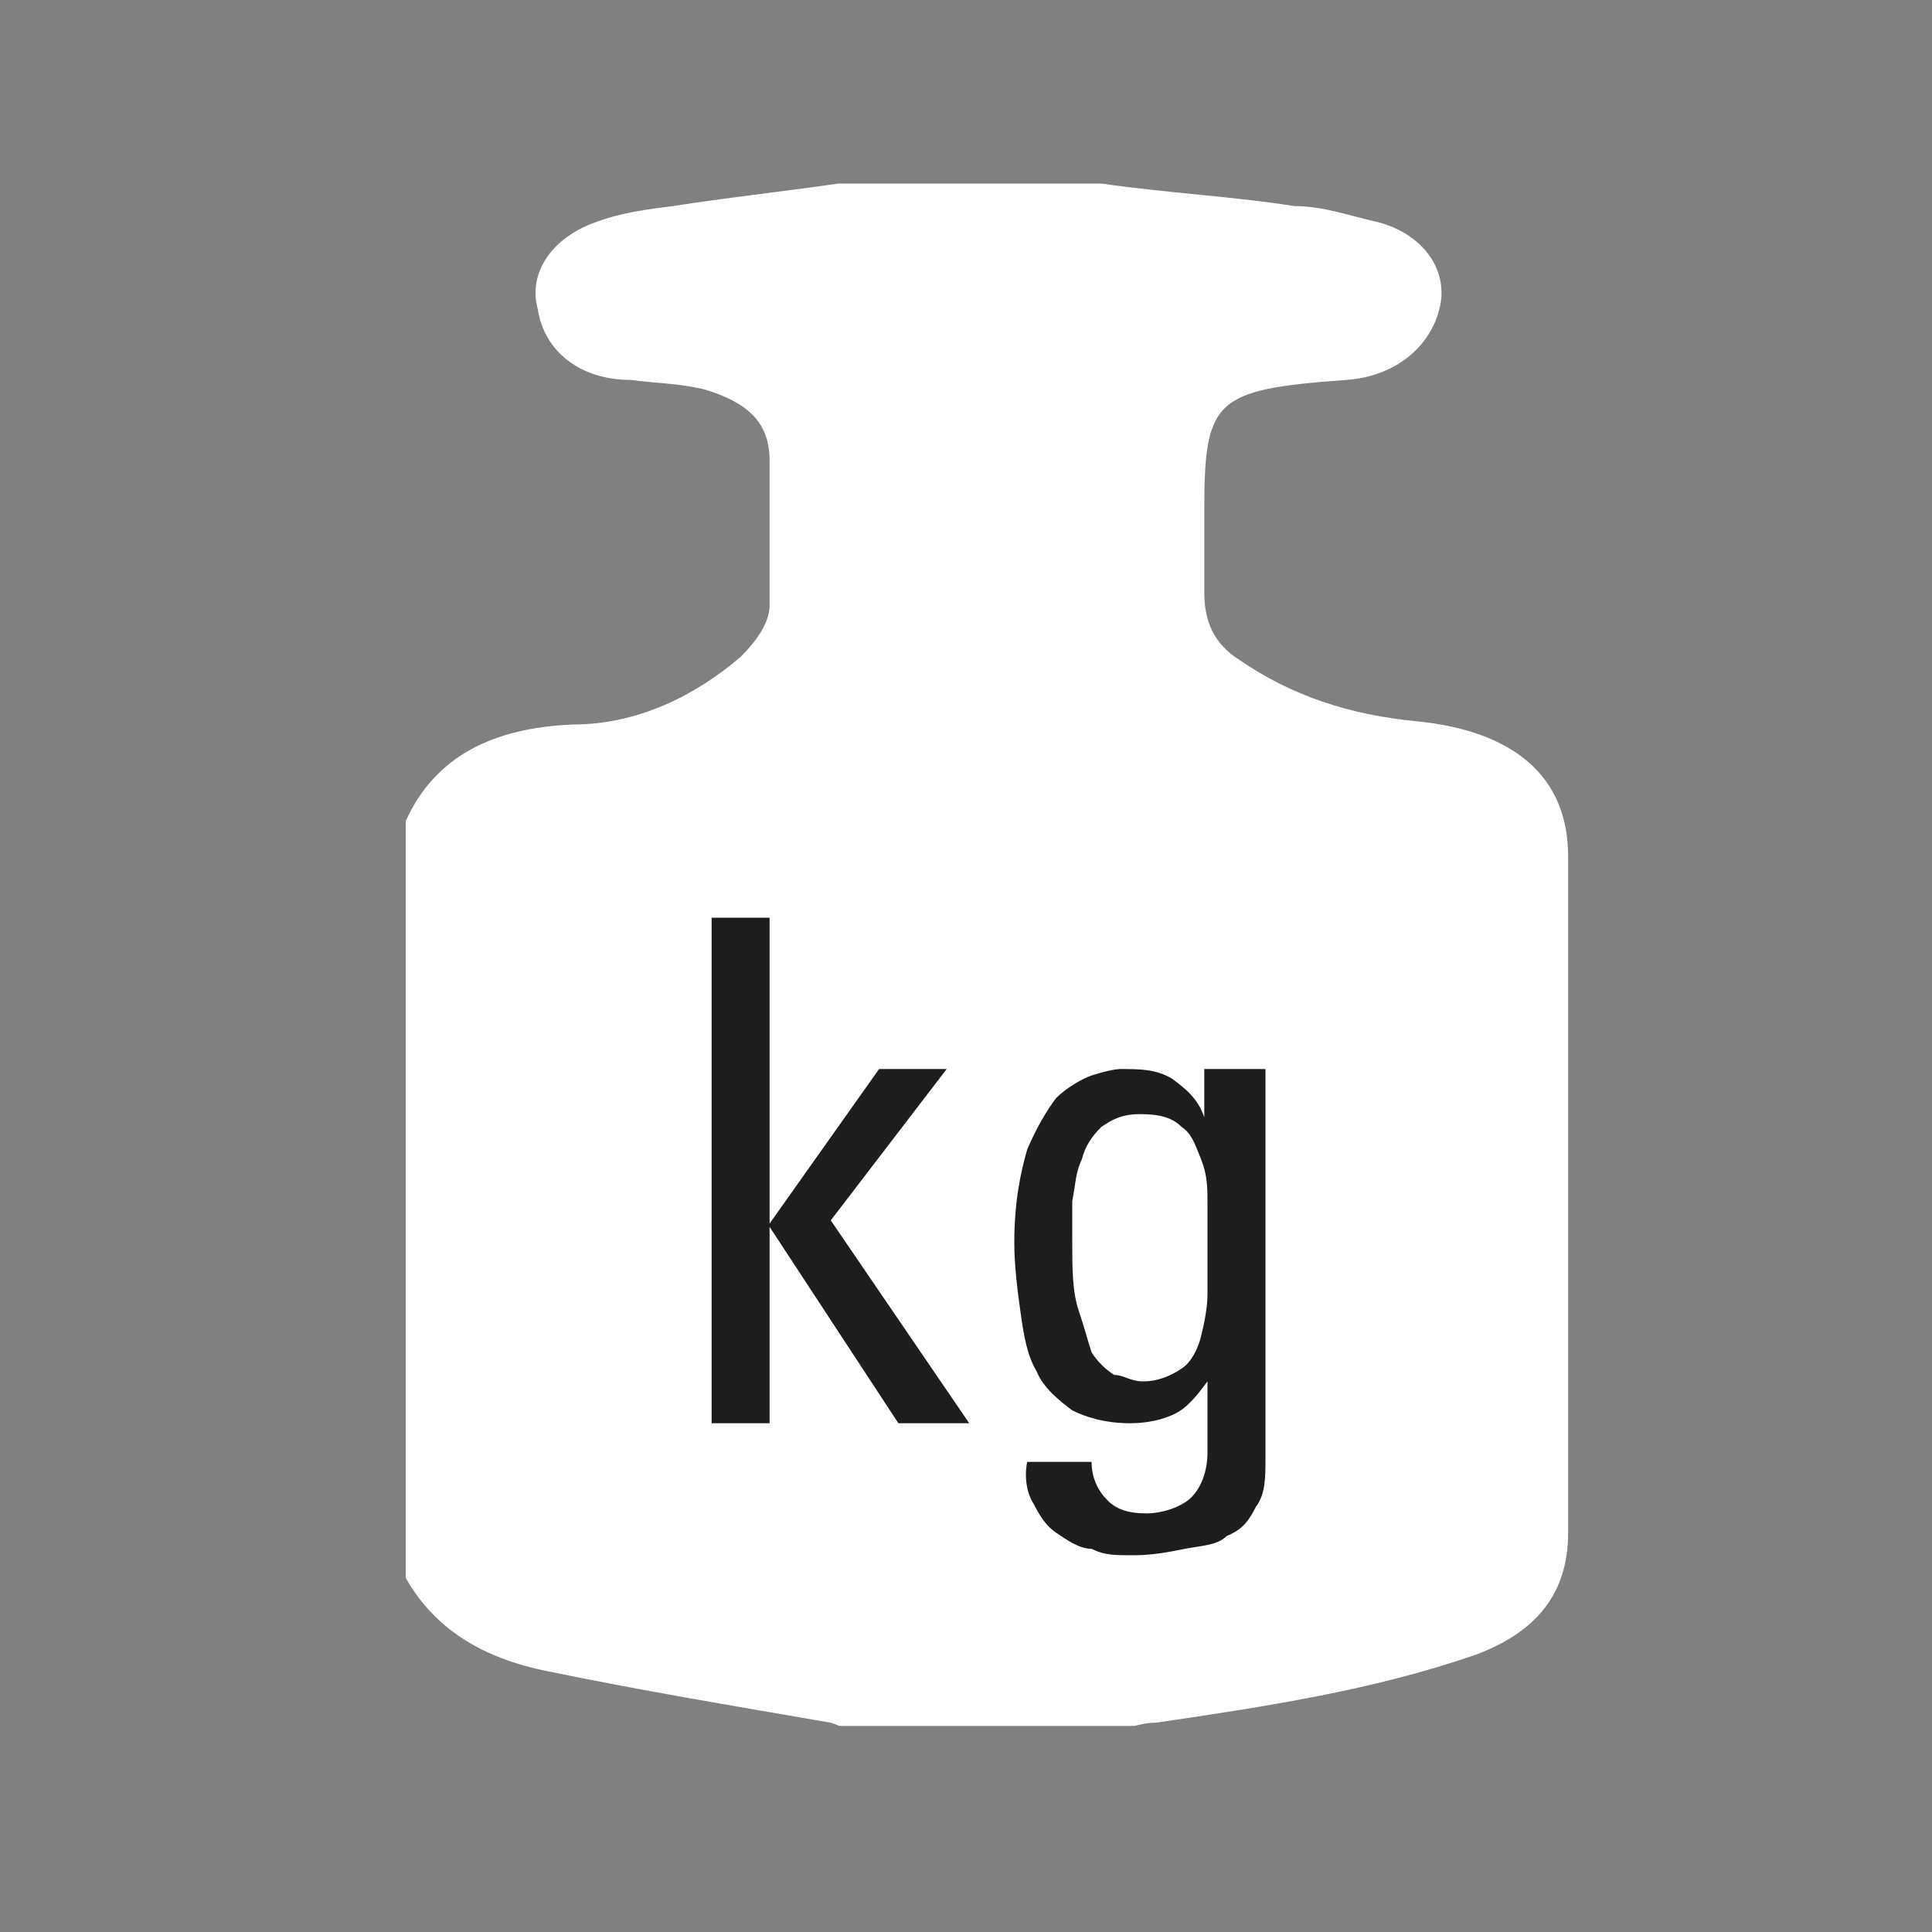
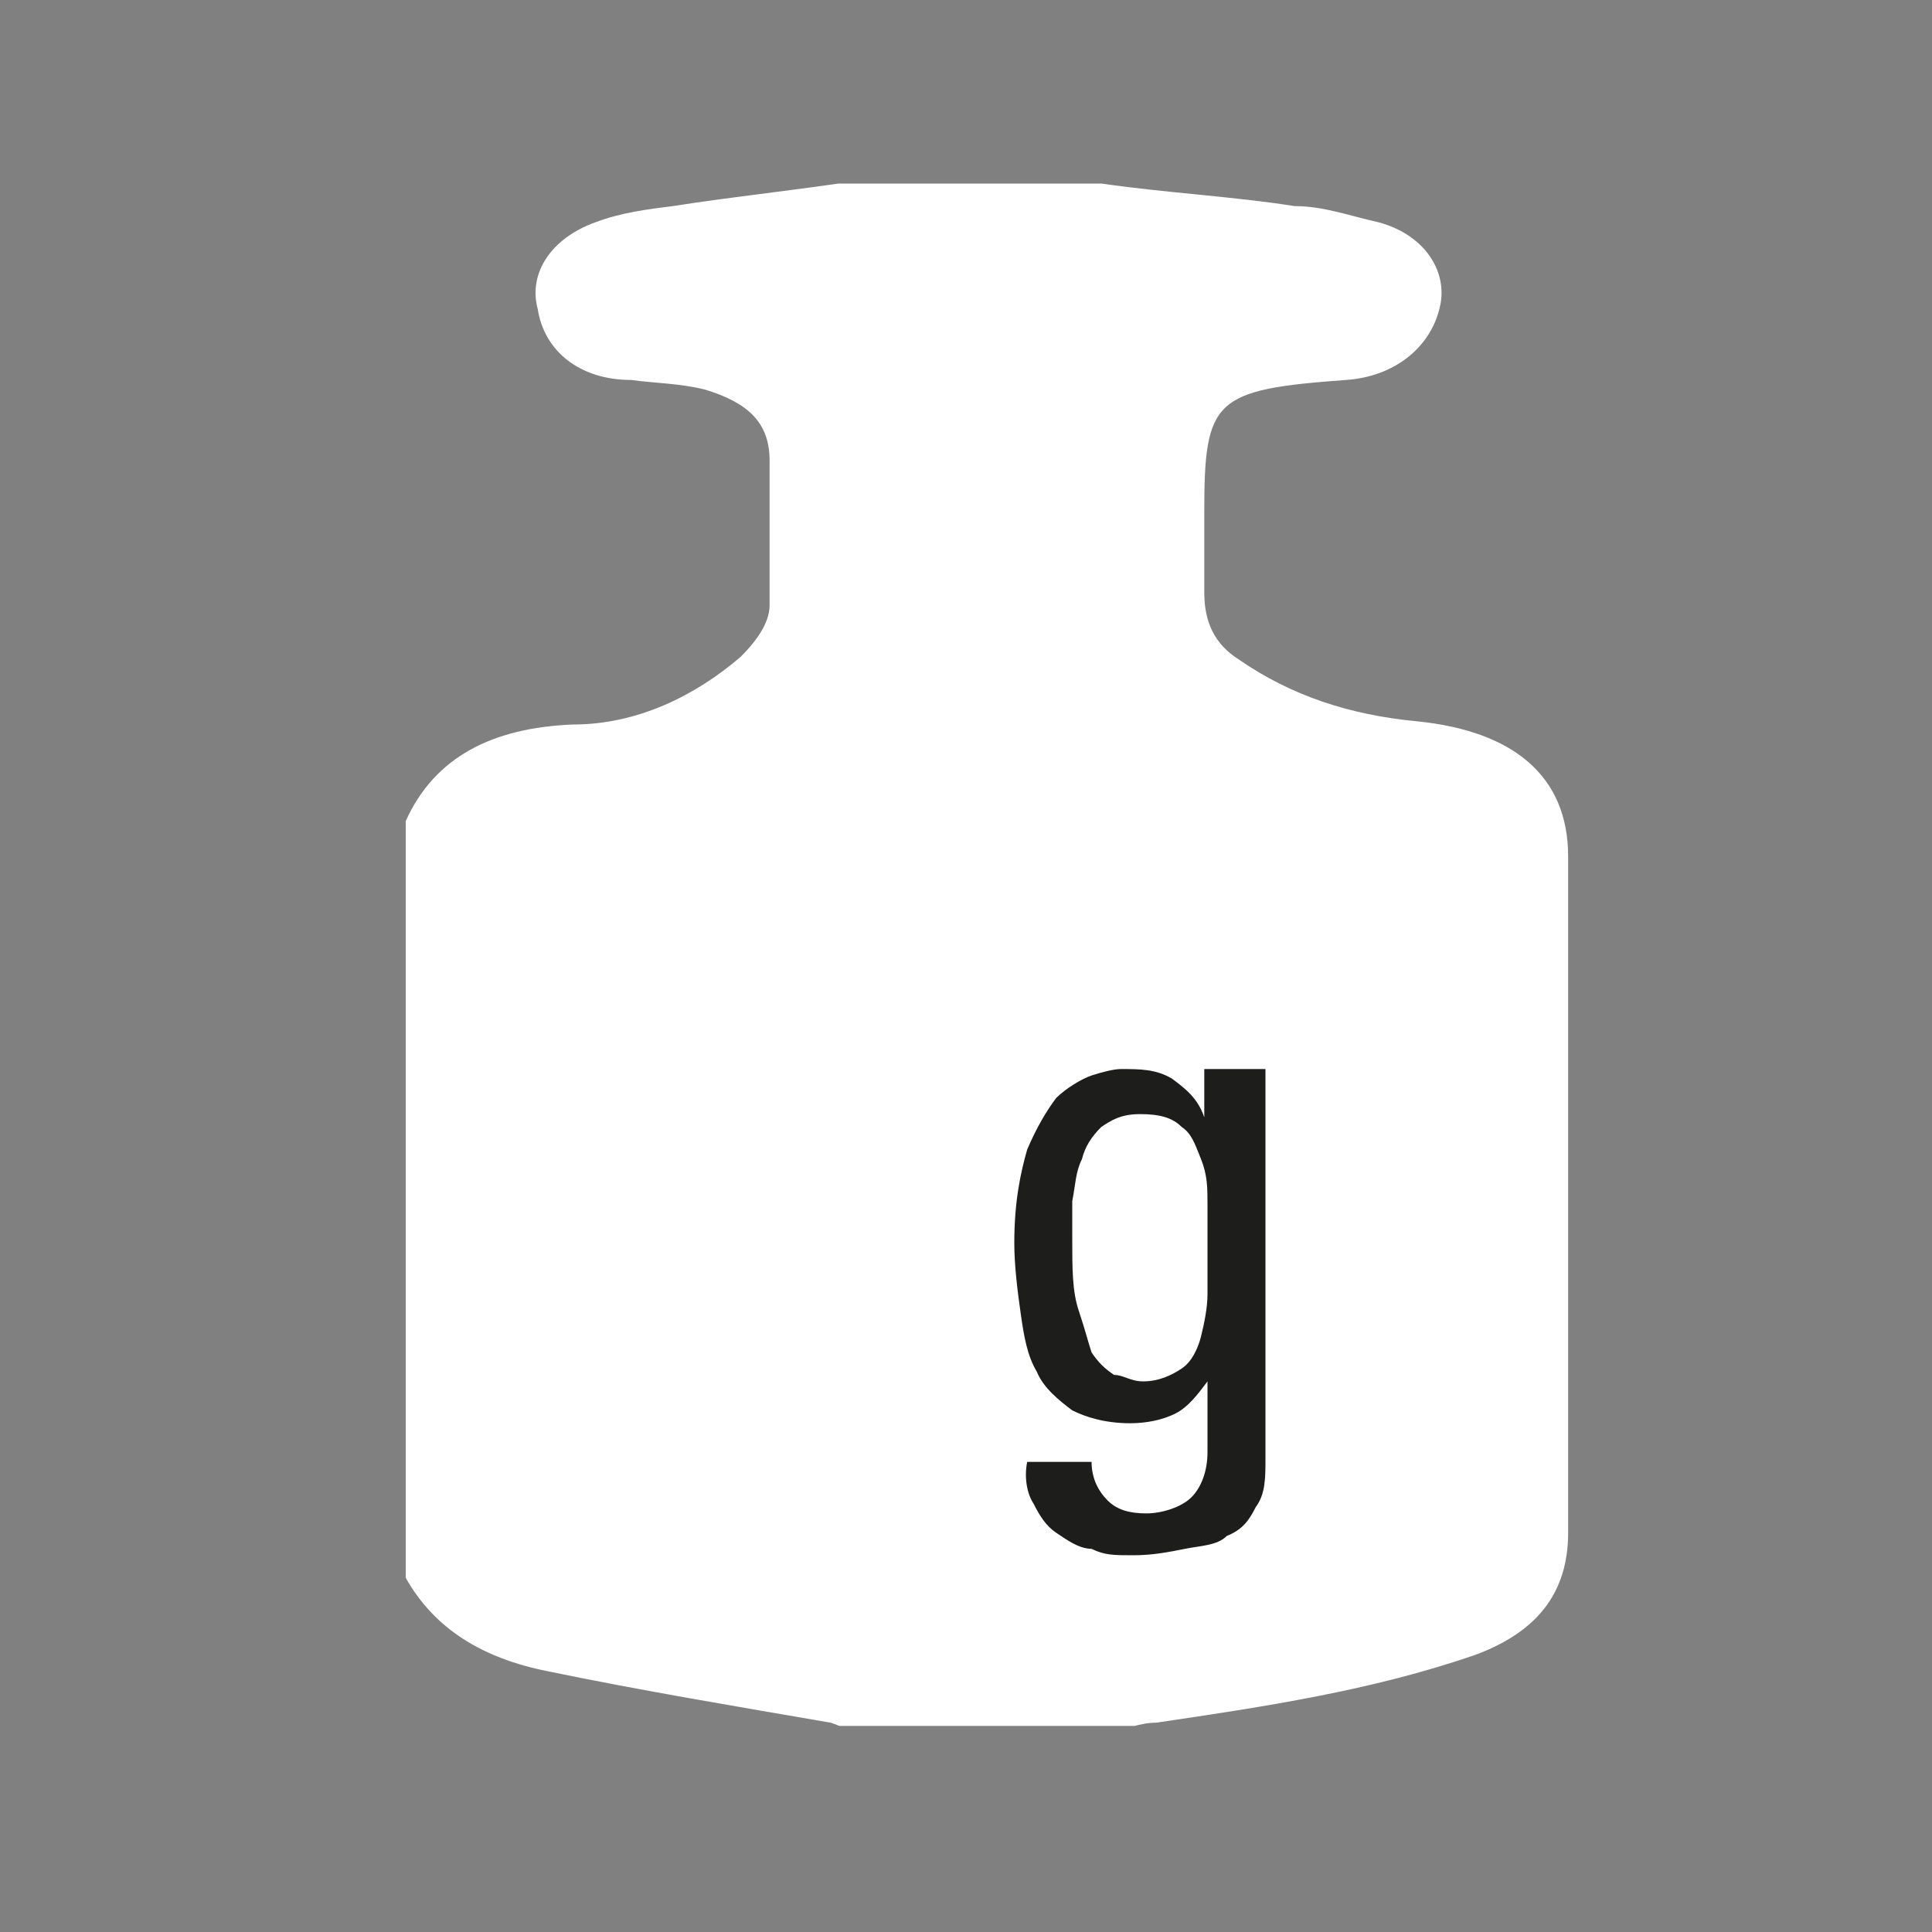
<svg xmlns="http://www.w3.org/2000/svg" id="Warstwa_1" data-name="Warstwa 1" version="1.1" viewBox="0 0 60 60">
  <rect x="0" y="0" width="60" height="60" fill="#808080" stroke="none" />
  <defs>
    <style>
      .cls-1 {
        clip-path: url(#clippath-2);
      }

      .cls-2 {
        fill: none;
      }

      .cls-2, .cls-3, .cls-4 {
        stroke-width: 0px;
      }

      .cls-5 {
        clip-path: url(#clippath-1);
      }

      .cls-6 {
        clip-path: url(#clippath-4);
      }

      .cls-3 {
        fill: #1d1d1b;
      }

      .cls-7 {
        clip-path: url(#clippath);
      }

      .cls-8 {
        clip-path: url(#clippath-3);
      }

      .cls-4 {
        fill: #fff;
      }

      .cls-9 {
        display: none;
      }
    </style>
    <clipPath id="clippath">
      <rect class="cls-2" x="-6.6" y="7.7" width="81.7" height="43" />
    </clipPath>
    <clipPath id="clippath-1">
      <rect class="cls-2" x="6.9" y="3.7" width="46.8" height="51.6" />
    </clipPath>
    <clipPath id="clippath-2">
      <rect class="cls-2" x="12.6" y="5.7" width="36.2" height="47.9" />
    </clipPath>
    <clipPath id="clippath-3">
      <rect class="cls-2" x="12.6" y="5.7" width="36.2" height="47.9" />
    </clipPath>
    <clipPath id="clippath-4">
      <rect class="cls-2" x="12.6" y="5.7" width="36.2" height="47.9" />
    </clipPath>
  </defs>
  <g id="Warstwa_2" data-name="Warstwa 2" class="cls-9">
    <rect class="cls-3" x="-45" y="-.4" width="150.6" height="61" />
  </g>
  <g id="fryt" class="cls-9">
    <g>
      <g class="cls-7">
        <path class="cls-4" d="M48.3,21.7l.6-2.5,24.5-7.1c1.1-.3,1.7-1.5,1.4-2.6h0c-.3-1.2-1.5-1.8-2.6-1.5l-24.7,7.2c0,.1-.3.2-.4.2l-1.7,6.2M73.7,11.2l-24.3,7.2v-.6c0,0,24.2-7.1,24.2-7.1.2,0,.3,0,.4.2,0,.1,0,.3-.3.3" />
      </g>
      <path class="cls-4" d="M.7,41.4h6.2l1.6,7.6H2.8l-2.1-7.6ZM8.6,41.4h7.2l.7,7.6h-6.2l-1.7-7.6ZM17.5,41.4h7.5l-.7,7.6h-6.2l-.6-7.6ZM26.8,41.4h7.4l-1.6,7.6h-6.4l.6-7.6ZM35.9,41.4h6.4l-2,7.6h-6.1l1.7-7.6ZM-1.7,32.6h6.7l1.5,7H.3v.3l-2-7.3ZM6.7,32.6h8.3l.6,7h-7.4l-1.5-7ZM16.8,32.6h9l-.6,7h-7.8l-.6-7ZM27.5,32.6h8.5l-1.5,7h-7.6l.6-7ZM37.8,32.6h6.9l-1.9,7h-6.5l1.5-7ZM-4.3,23.4H2.9l1.6,7.6H-2.3l-2-7.6ZM4.7,23.4h9.5l.6,7.6H6.2l-1.5-7.6ZM15.9,23.4h10.6l-.6,7.6h-9.3l-.7-7.6ZM28.3,23.3h9.7l-1.6,7.6h-8.7l.6-7.6ZM39.8,23.3h7.3l-2,7.6h-6.9l1.6-7.6ZM-6.6,21.6L1.4,50.7h40.3l7.6-29.1H-6.6Z" />
-       <path class="cls-4" d="M-3,24.3h48.8l-6.2,23.7H3.5L-3,24.3ZM-6.6,21.6L1.4,50.7h40.3l7.6-29.1H-6.6Z" />
    </g>
  </g>
  <g id="piec_konw" data-name="piec konw" class="cls-9">
    <g class="cls-5">
      <path class="cls-4" d="M24.2,28.6s-10.7-2.6-5.8-7.5c4.9-4.9,7.5,5.8,7.5,5.8l-1.7,1.7ZM26.8,27.5c.2-.2.4-.2.6,0l1.9,1.9c.2.2.2.4,0,.6l-1.9,1.9c-.2.2-.4.2-.6,0l-1.9-1.9c-.2-.2-.2-.4,0-.6l1.9-1.9ZM26,32.5s-2.6,10.7-7.5,5.8,5.8-7.5,5.8-7.5l1.7,1.7ZM29.9,30.8s10.7,2.6,5.8,7.5c-4.9,4.9-7.5-5.8-7.5-5.8l1.7-1.7ZM35.7,21.1c4.9,4.9-5.8,7.5-5.8,7.5l-1.7-1.8s2.6-10.7,7.5-5.7M17.4,12.1c-1.6,0-2.9,1.2-2.9,2.6v29.2c0,1.4,1.3,2.6,2.9,2.6h19.6c1.6,0,2.9-1.2,2.9-2.6V14.7c0-1.4-1.3-2.6-2.9-2.6h-19.6ZM51.5,36.6v.5c0,0,0,.5,0,.5l-.3.4-.4.3h-.5c0,0-.5,0-.5,0l-.4-.3-.4-.3v-.5c0,0,0-.6,0-.6l.3-.4.4-.3h.6c0,0,.5,0,.5,0l.4.3.3.4ZM52.8,37.1l-.2-1-.6-.8-.8-.6-1-.2-1,.2-.8.6-.6.8-.2,1,.2,1,.6.8.8.6,1,.2h0l.9-.2.8-.6.6-.8.2-1ZM51.5,29.1v.5c0,0,0,.5,0,.5l-.3.5-.4.3h-.5c0,.1-.5,0-.5,0l-.5-.3-.3-.4v-.6c0,0,0-.5,0-.5l.3-.4.4-.3h.6c0-.1.5,0,.5,0l.4.3.3.4ZM52.8,29.6l-.2-1-.6-.8-.8-.6-1-.2-1,.2-.8.6-.5.8-.2,1,.2,1,.6.8.8.6,1,.2h0l.9-.2.8-.6.6-.8v-1ZM51.5,21.6v.5c0,0,0,.5,0,.5l-.3.4-.4.3h-.5c0,.1-.5,0-.5,0l-.4-.3-.4-.3v-.5c0,0,0-.6,0-.6l.3-.4.4-.3h.6c0-.1.5,0,.5,0l.4.3.3.4ZM52.8,22.1l-.2-1-.6-.8-.8-.6-1-.2-1,.2-.8.6-.6.8-.2,1,.2,1,.6.8.8.6,1,.2h0l.9-.2.8-.6.6-.8.2-1ZM46.7,4.9H8.2v49.2h38.6V4.9h-.1ZM53.7,4.3v50.4c0,.3-.3.6-.6.6H7.5c-.3,0-.6-.3-.6-.6V4.3c0-.3.3-.6.6-.6h45.5c.4,0,.7.2.7.6M48,14.2c0,1.3,1.1,2.4,2.4,2.4s2.4-1.1,2.4-2.4-1.1-2.4-2.4-2.4c-1.3,0-2.4,1.1-2.4,2.4M45.2,32.1c-.2.6-.7,1-1.3,1.1v6.1h0c0,0,0,0,0,0h-.6v-6.2q0,0-.2,0c-.9-.3-1.4-1.3-1.1-2.3.3-.9,1.3-1.4,2.3-1.1.8.5,1.3,1.5,1,2.4" />
    </g>
  </g>
  <g id="opakowani" class="cls-9">
    <path class="cls-4" d="M58,12.4c-1.7-.1-6.8-.8-7.4-1-.6-.3-5.2-1.5-6.3-1.8-1.2-.4-6.6-1.4-7-1.4-.4-.1-2.6-.8-2.6-.8l-2.2-.6-2.5-1.4-2.3-.6s-8.4,10.1-9.3,11.3c-.9,1.2-6.5,5.9-6.5,5.9,0,0-6.9,5.6-7.3,6s-1.7,1.3-2.7,2.1c-1,.7-4.8,3.7-5.3,4.2-.6.4-5.2,3.3-5.2,3.3,0,0,5,.9,5.7,1.1.7.2,5.1,2.1,6.1,2.4,1,.4,12.2,4.5,13.4,5.3,1.2.8,4.3,2.1,4.8,2.2.5,0,4.8,1.3,4.8,1.3l7.1,6.6s6-9.4,6.5-10c.4-.6,9.6-13.9,9.6-13.9,0,0,1.8-2.7,2.5-3.5.7-.7,9.1-10.2,11.2-11.4,2.1-1.2,4.7-3.7,4.7-3.7,0,0-8.1-1.6-9.8-1.6" />
    <path class="cls-4" d="M58,12.4c-1.7-.1-6.8-.8-7.4-1-.6-.3-5.2-1.5-6.3-1.8-1.2-.4-6.6-1.4-7-1.4-.4-.1-2.6-.8-2.6-.8l-2.2-.6-2.5-1.4-2.3-.6s-8.4,10.1-9.3,11.3c-.9,1.2-6.5,5.9-6.5,5.9,0,0-6.9,5.6-7.3,6s-1.7,1.3-2.7,2.1c-1,.7-4.8,3.7-5.3,4.2-.6.4-5.2,3.3-5.2,3.3,0,0,5,.9,5.7,1.1.7.2,5.1,2.1,6.1,2.4,1,.4,12.2,4.5,13.4,5.3,1.2.8,4.3,2.1,4.8,2.2.5,0,4.8,1.3,4.8,1.3l7.1,6.6s6-9.4,6.5-10c.4-.6,9.6-13.9,9.6-13.9,0,0,1.8-2.7,2.5-3.5.7-.7,9.1-10.2,11.2-11.4,2.1-1.2,4.7-3.7,4.7-3.7,0,0-8.1-1.6-9.8-1.6" />
    <path class="cls-3" d="M22.1,21.8c-.8.7-1.6,1.4-2.3,2-2.5,2.2-5.3,4.5-8.1,6.7-3.3,2.6-6.3,5-7.9,6.7l-.3.3-1.9-1.8.3-.3c1.7-1.9,4.8-4.3,8.1-6.9h0c2.7-2.2,5.5-4.5,7.9-6.6.8-.7,1.6-1.4,2.5-2.1,3.8-3.2,7.6-6.6,8.6-10.2v-.4c0,0,2.6.7,2.6.7v.4c-1.2,4.4-5.4,8-9.6,11.5h0Z" />
    <path class="cls-3" d="M34,49.4l-2.1,1.6-.4-.5c-1.1-1.5-2.1-2.7-2.6-4.7-2.2-1.2-4.6-1.7-7.6-2.1h-.3c0,0,.4-2.7.4-2.7h.4c2.8.5,6.2,1.1,9.1,2.9l.5.3v.6c.4,1.7,1.1,2.6,2.3,4.2l.3.4Z" />
  </g>
  <g id="kg">
    <g>
      <g class="cls-1">
        <path class="cls-4" d="M34.2,5.7c2.1.3,4.1.4,6,.7.9,0,1.7.3,2.6.5,1.5.4,2.2,1.6,1.9,2.7-.3,1.2-1.4,2.1-2.9,2.2-4.1.3-4.4.6-4.4,4.1s0,1.6,0,2.5c0,.9.3,1.6,1.1,2.1,1.6,1.1,3.4,1.7,5.5,1.9,3,.3,4.7,1.7,4.7,4.2v21c0,1.9-1,3.1-2.9,3.8-3.2,1.1-6.5,1.6-9.9,2.1-.5,0-.9.2-1.5.3h-7.6c-.3,0-.7-.2-1-.3-2.9-.5-5.9-1-8.8-1.6-2-.4-3.5-1.3-4.4-2.9v-23.5c.9-2,2.7-2.9,5.2-3,2,0,3.8-.9,5.2-2.1.4-.4.9-1,.9-1.6,0-1.5,0-3,0-4.5,0-1.2-.7-1.8-2-2.2-.8-.2-1.6-.2-2.3-.3-1.6,0-2.7-.9-2.9-2.2-.3-1.1.4-2.2,1.8-2.7.8-.3,1.6-.4,2.4-.5,1.9-.3,3.9-.5,5.8-.8,0,0,7.7,0,7.7,0Z" />
      </g>
      <g class="cls-8">
-         <polygon class="cls-3" points="23.9 44.2 22.1 44.2 22.1 28.5 23.9 28.5 23.9 38 23.9 38 27.3 33.2 29.4 33.2 25.8 37.9 30.1 44.2 27.9 44.2 23.9 38.1 23.9 38.1 23.9 44.2" />
-       </g>
+         </g>
      <g class="cls-6">
        <path class="cls-3" d="M37.5,33.2h1.8v12.1c0,.6,0,1.1-.3,1.5-.2.4-.4.7-.9.9-.3.3-.8.3-1.3.4s-1,.2-1.6.2-.9,0-1.3-.2c-.4,0-.8-.3-1.1-.5s-.5-.5-.7-.9c-.2-.3-.3-.8-.2-1.3h2c0,.5.2.9.5,1.2.3.3.7.4,1.2.4s1.1-.2,1.4-.5c.3-.3.5-.8.5-1.4v-2.2h0c-.3.4-.6.8-1,1s-.9.3-1.4.3c-.8,0-1.4-.2-1.8-.4-.4-.3-.9-.7-1.1-1.2-.3-.5-.4-1.1-.5-1.8s-.2-1.5-.2-2.2c0-1.3.2-2.2.4-2.9.3-.7.6-1.2.9-1.6.3-.3.8-.6,1.1-.7s.7-.2.9-.2c.6,0,1.1,0,1.6.3.4.3.8.6,1,1.2h0v-1.5ZM37.5,38.7v-1.3c0-.5,0-.9-.2-1.4s-.3-.8-.6-1c-.3-.3-.7-.4-1.3-.4s-.9.2-1.2.4c-.3.3-.5.6-.6,1-.2.4-.2.8-.3,1.3v1.2c0,.9,0,1.6.2,2.2s.3,1,.4,1.3c.2.3.4.5.7.7.3,0,.5.2.9.2.5,0,.9-.2,1.2-.4s.5-.6.6-1,.2-.9.2-1.3v-1.4" />
      </g>
    </g>
  </g>
</svg>